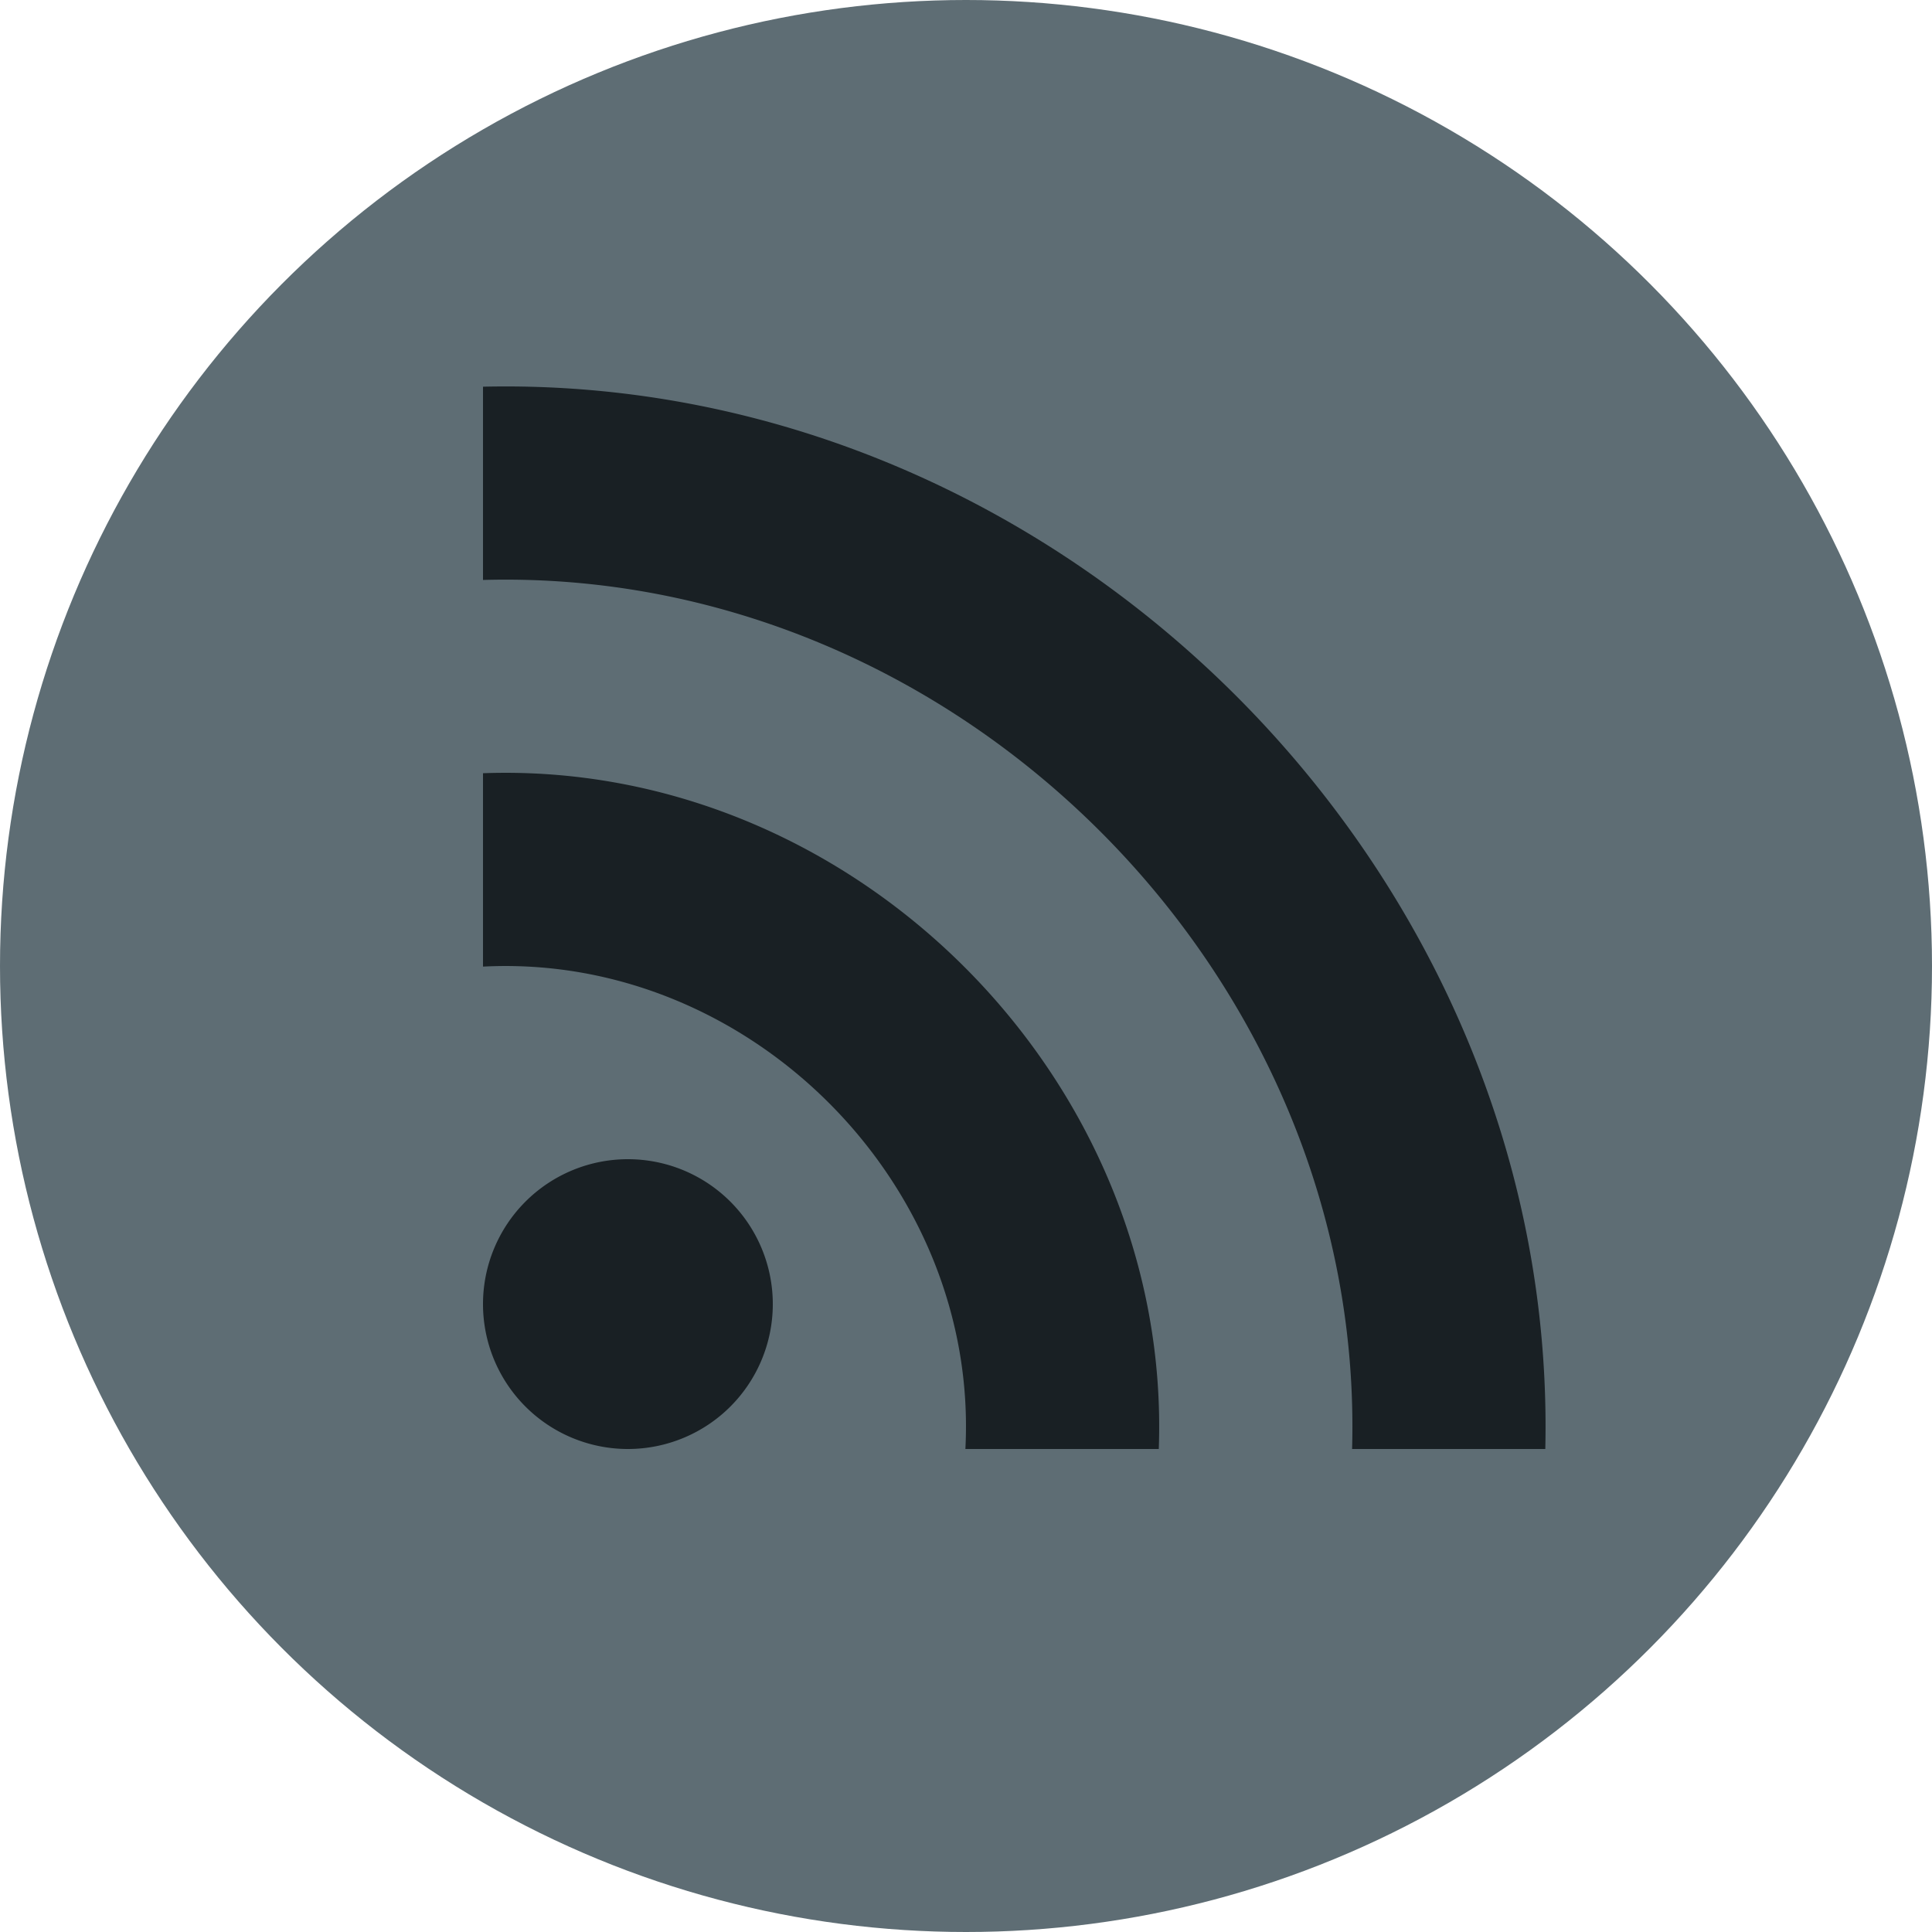
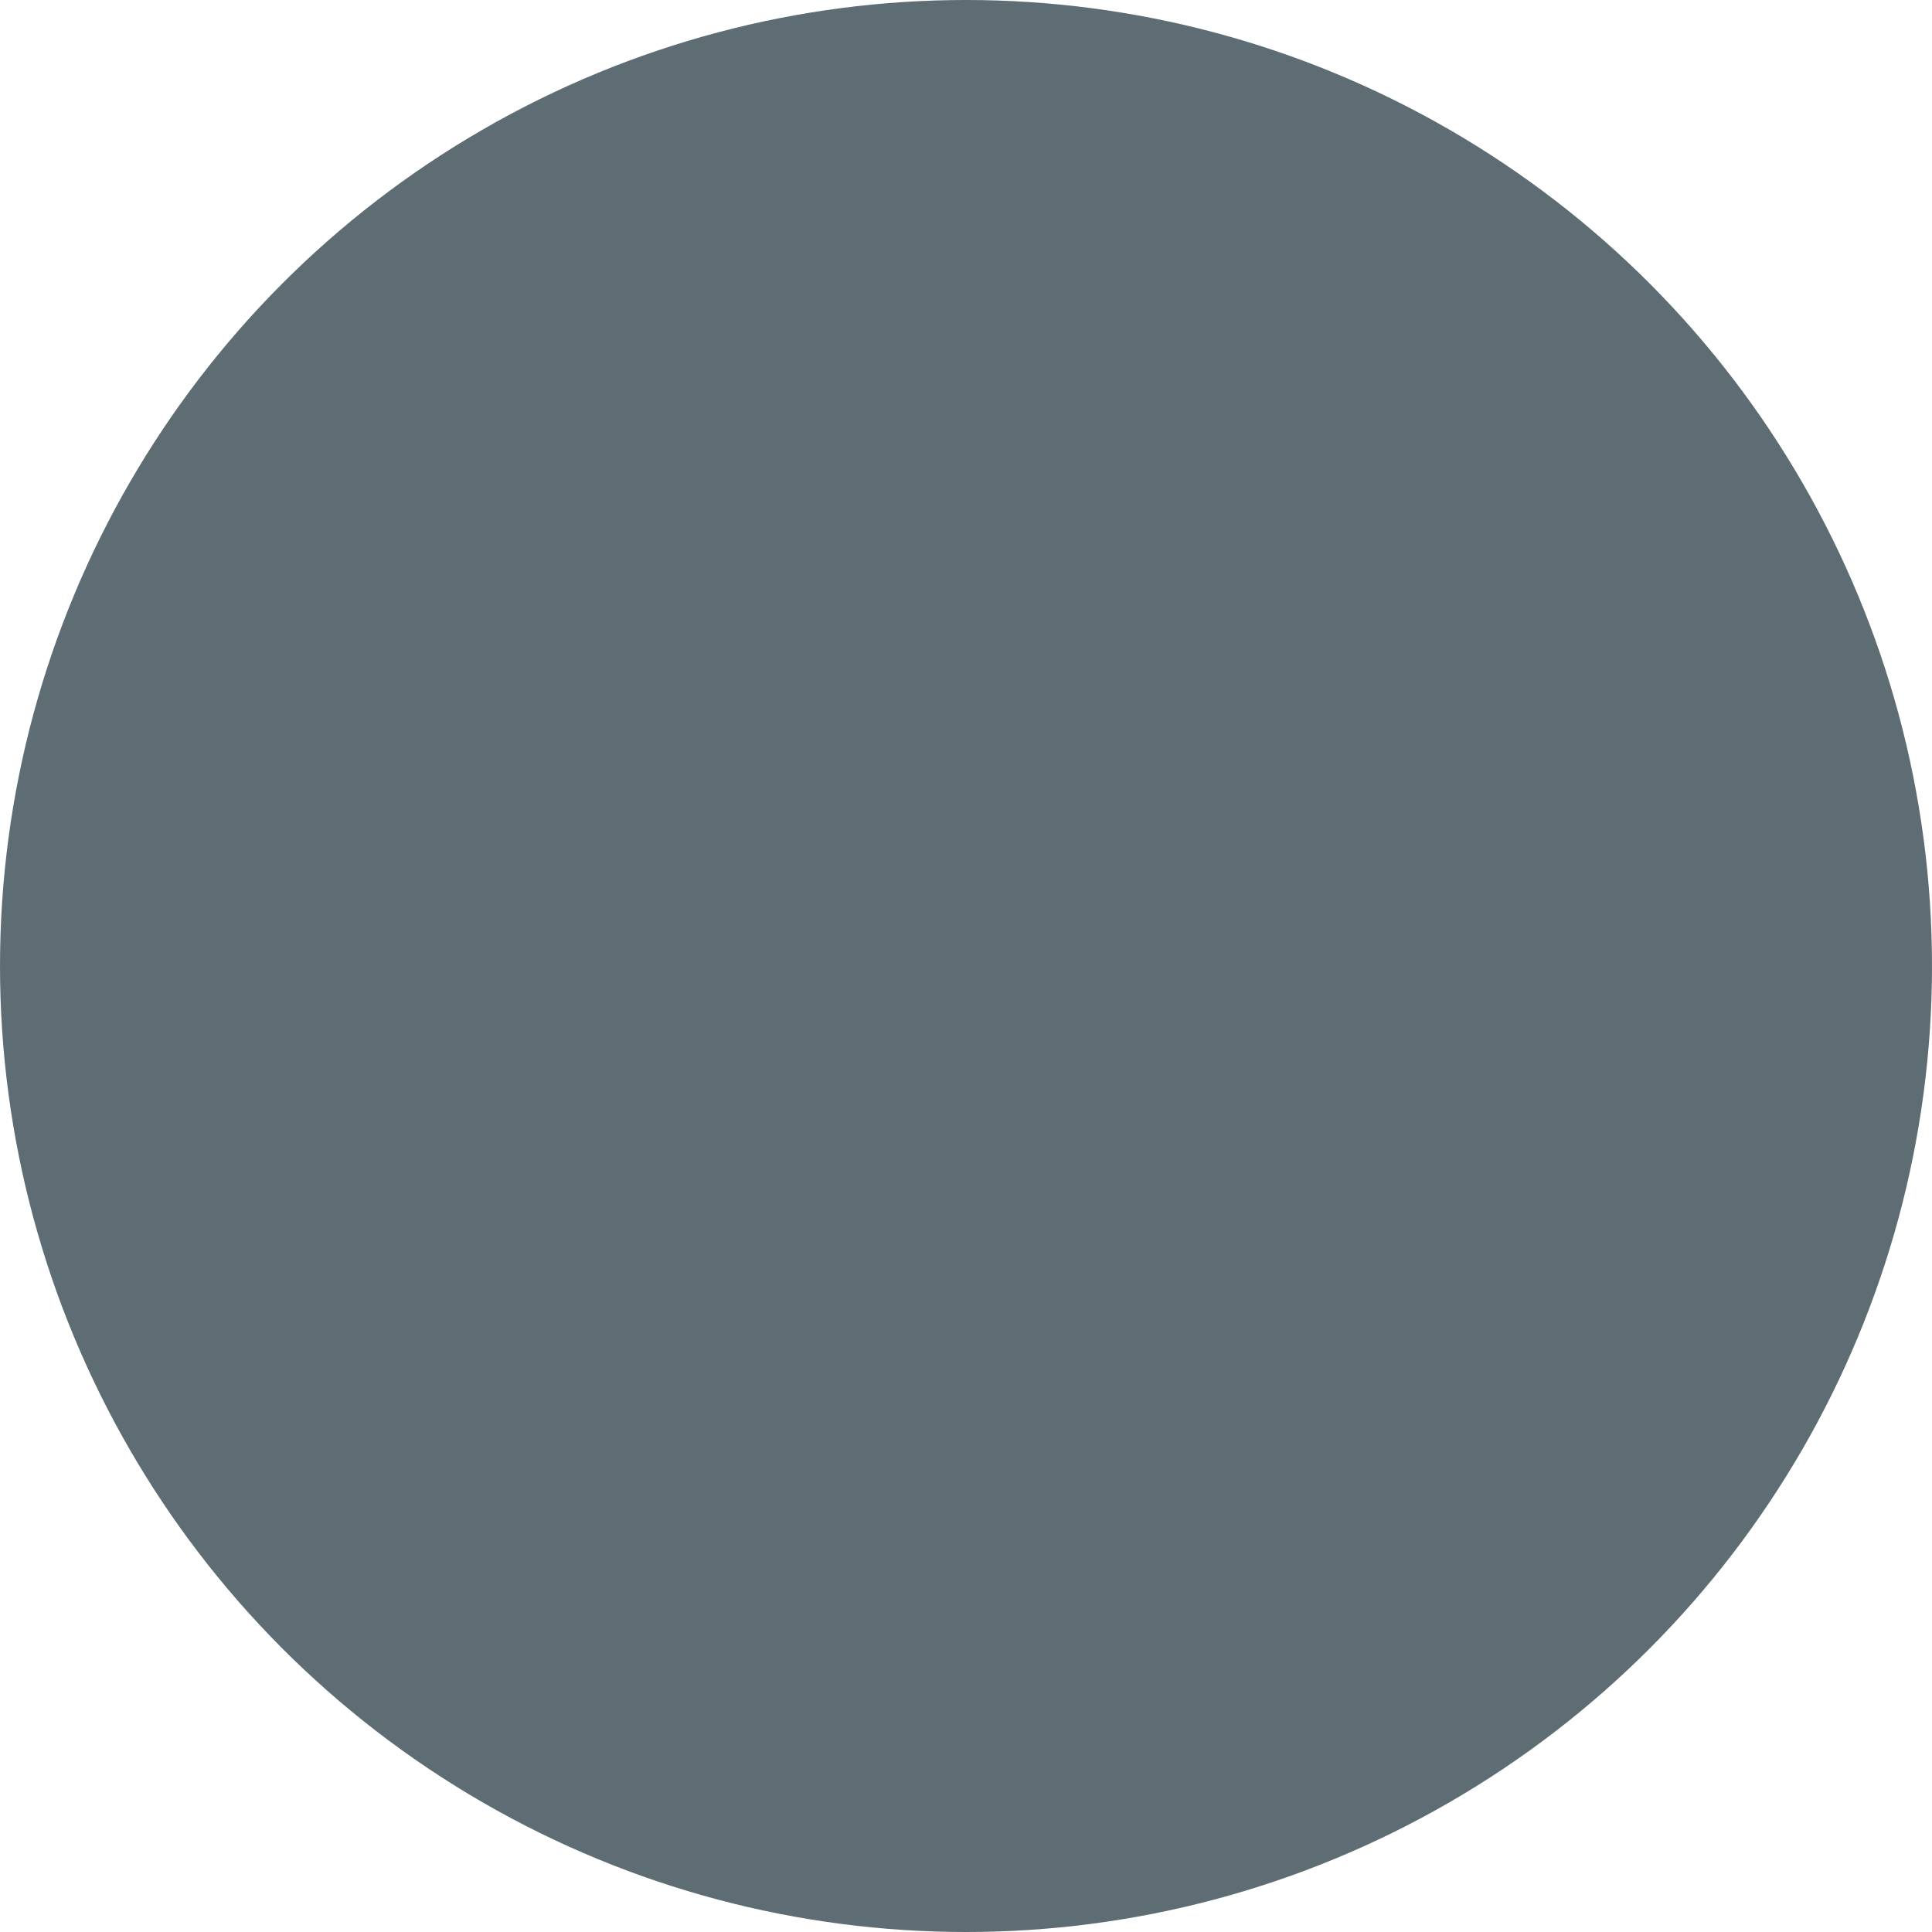
<svg xmlns="http://www.w3.org/2000/svg" width="32" height="32" viewBox="0 0 32 32" fill="none" data-testid="footer-social-link-rssicon" class="text-custom-gray-700 group-hover:text-custom-gray-black" data-v-a4421108="">
  <circle cx="16" cy="16" r="16" fill="#5e6d74" data-v-a4421108="" />
-   <path fill-rule="evenodd" clip-rule="evenodd" d="M25.595 24h-3.2C22.614 16.145 15.86 9.385 8 9.606V6.405c9.588-.22 17.814 8.012 17.595 17.595zm-6.402 0H15.99c.228-4.396-3.585-8.218-7.99-7.99v-3.203c6.133-.223 11.416 5.066 11.193 11.193zM12.8 21.6a2.4 2.4 0 11-4.8 0 2.4 2.4 0 014.8 0z" fill="#192024" data-v-a4421108="" />
</svg>